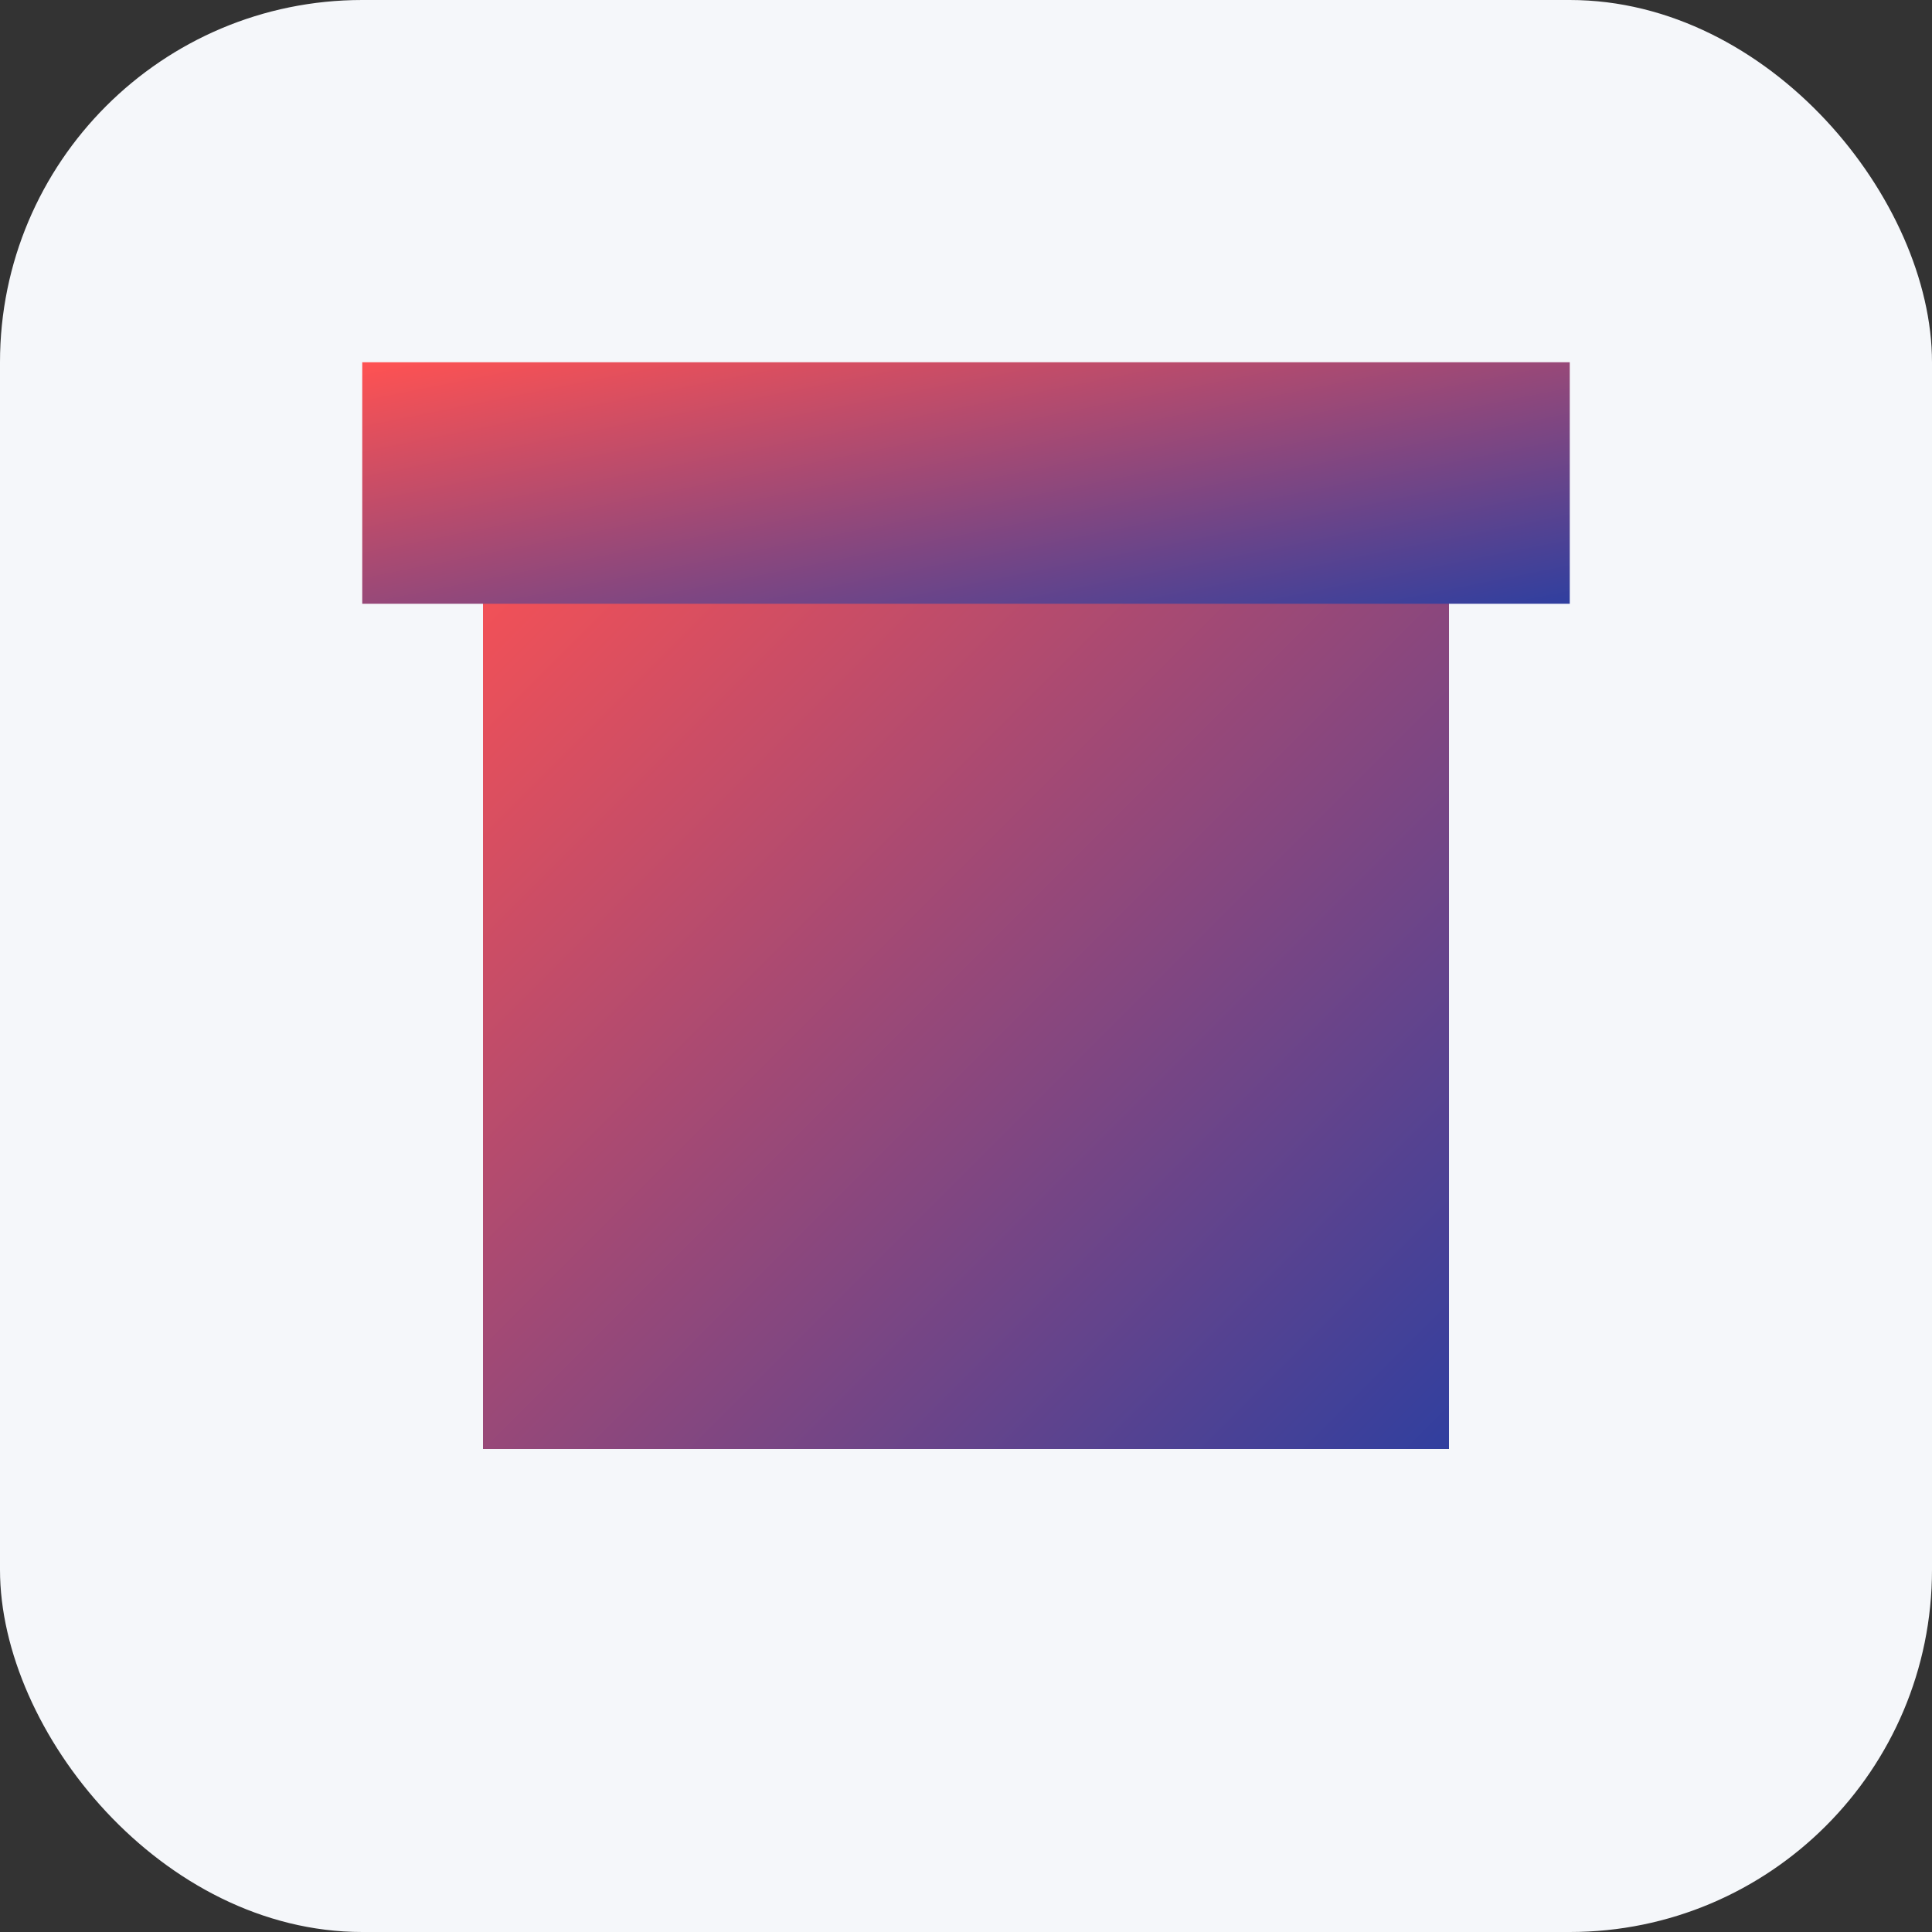
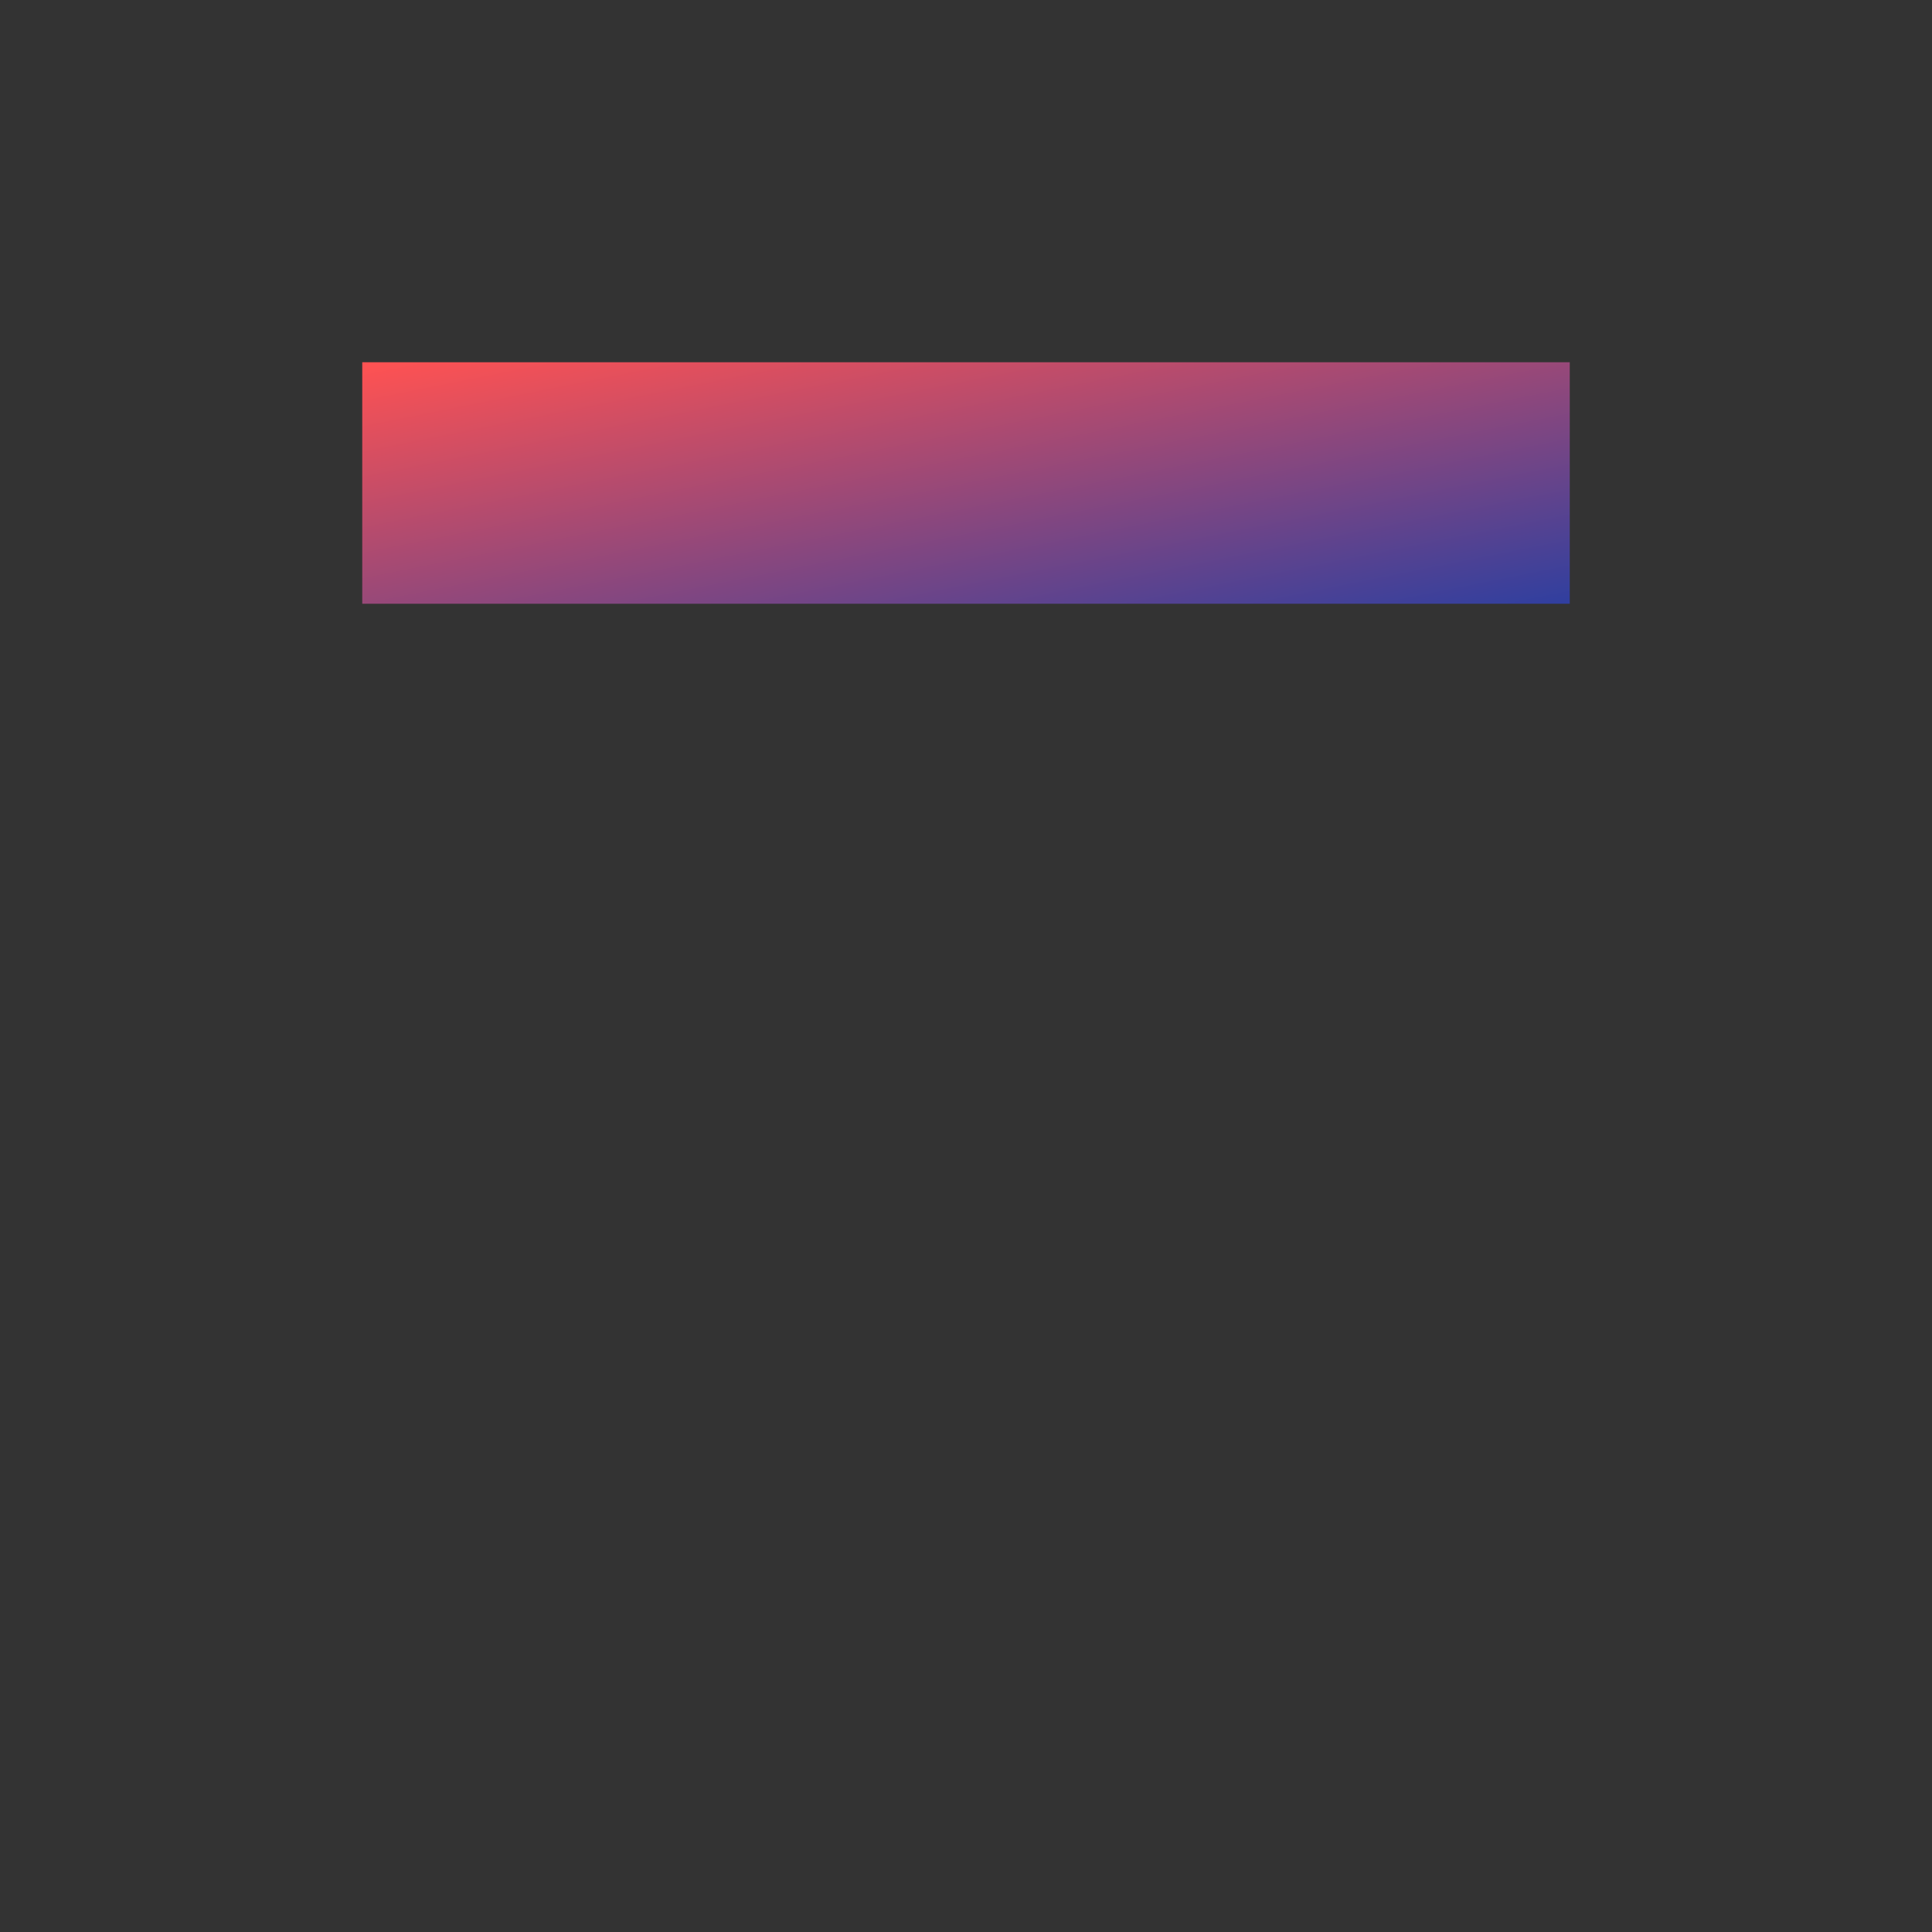
<svg xmlns="http://www.w3.org/2000/svg" width="32" height="32" viewBox="0 0 32 32">
  <rect x="0" y="0" width="32" height="32" fill="#333333" stroke="none" />
  <defs>
    <linearGradient id="gradient" x1="0%" y1="0%" x2="100%" y2="100%">
      <stop offset="0%" stop-color="#ff5252" />
      <stop offset="100%" stop-color="#303f9f" />
    </linearGradient>
  </defs>
-   <rect width="32" height="32" rx="6" fill="#f5f7fa" />
-   <path d="M8 8h16v16h-16zM12 14h8v2h-8zM12 18h8v2h-8z" fill="url(#gradient)" />
  <path d="M6 6h20v4h-20z" fill="url(#gradient)" />
</svg>